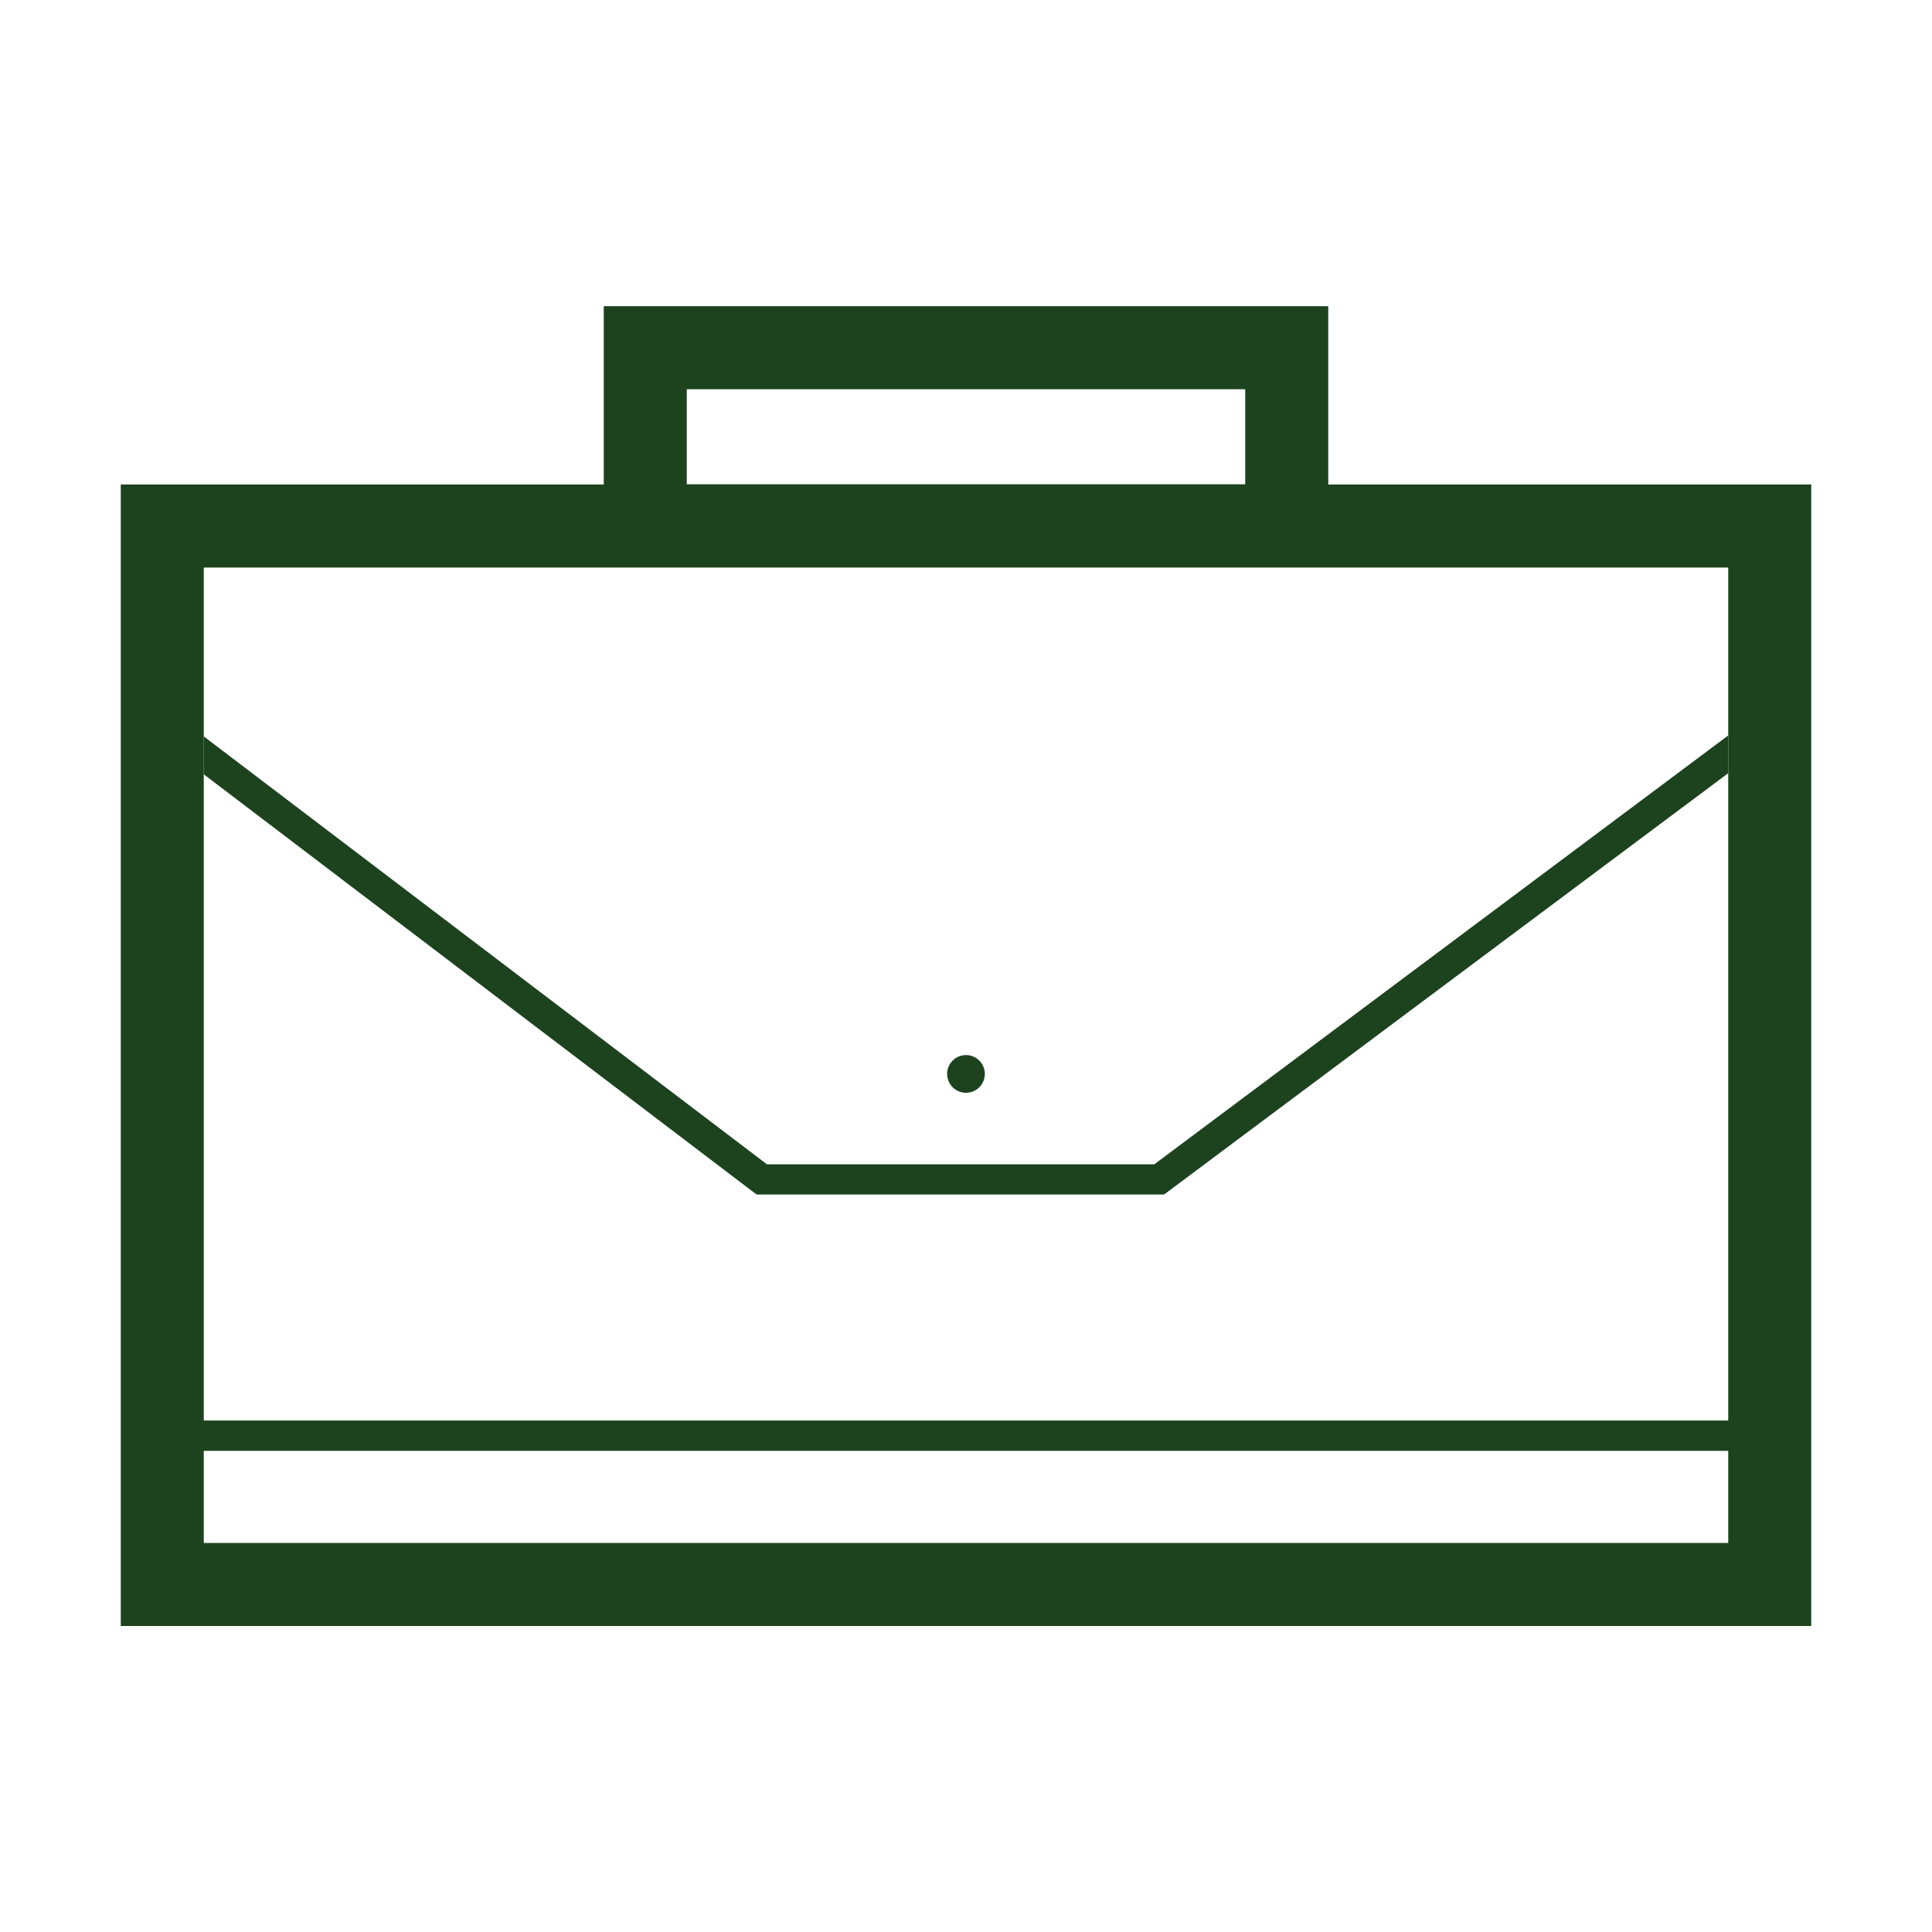
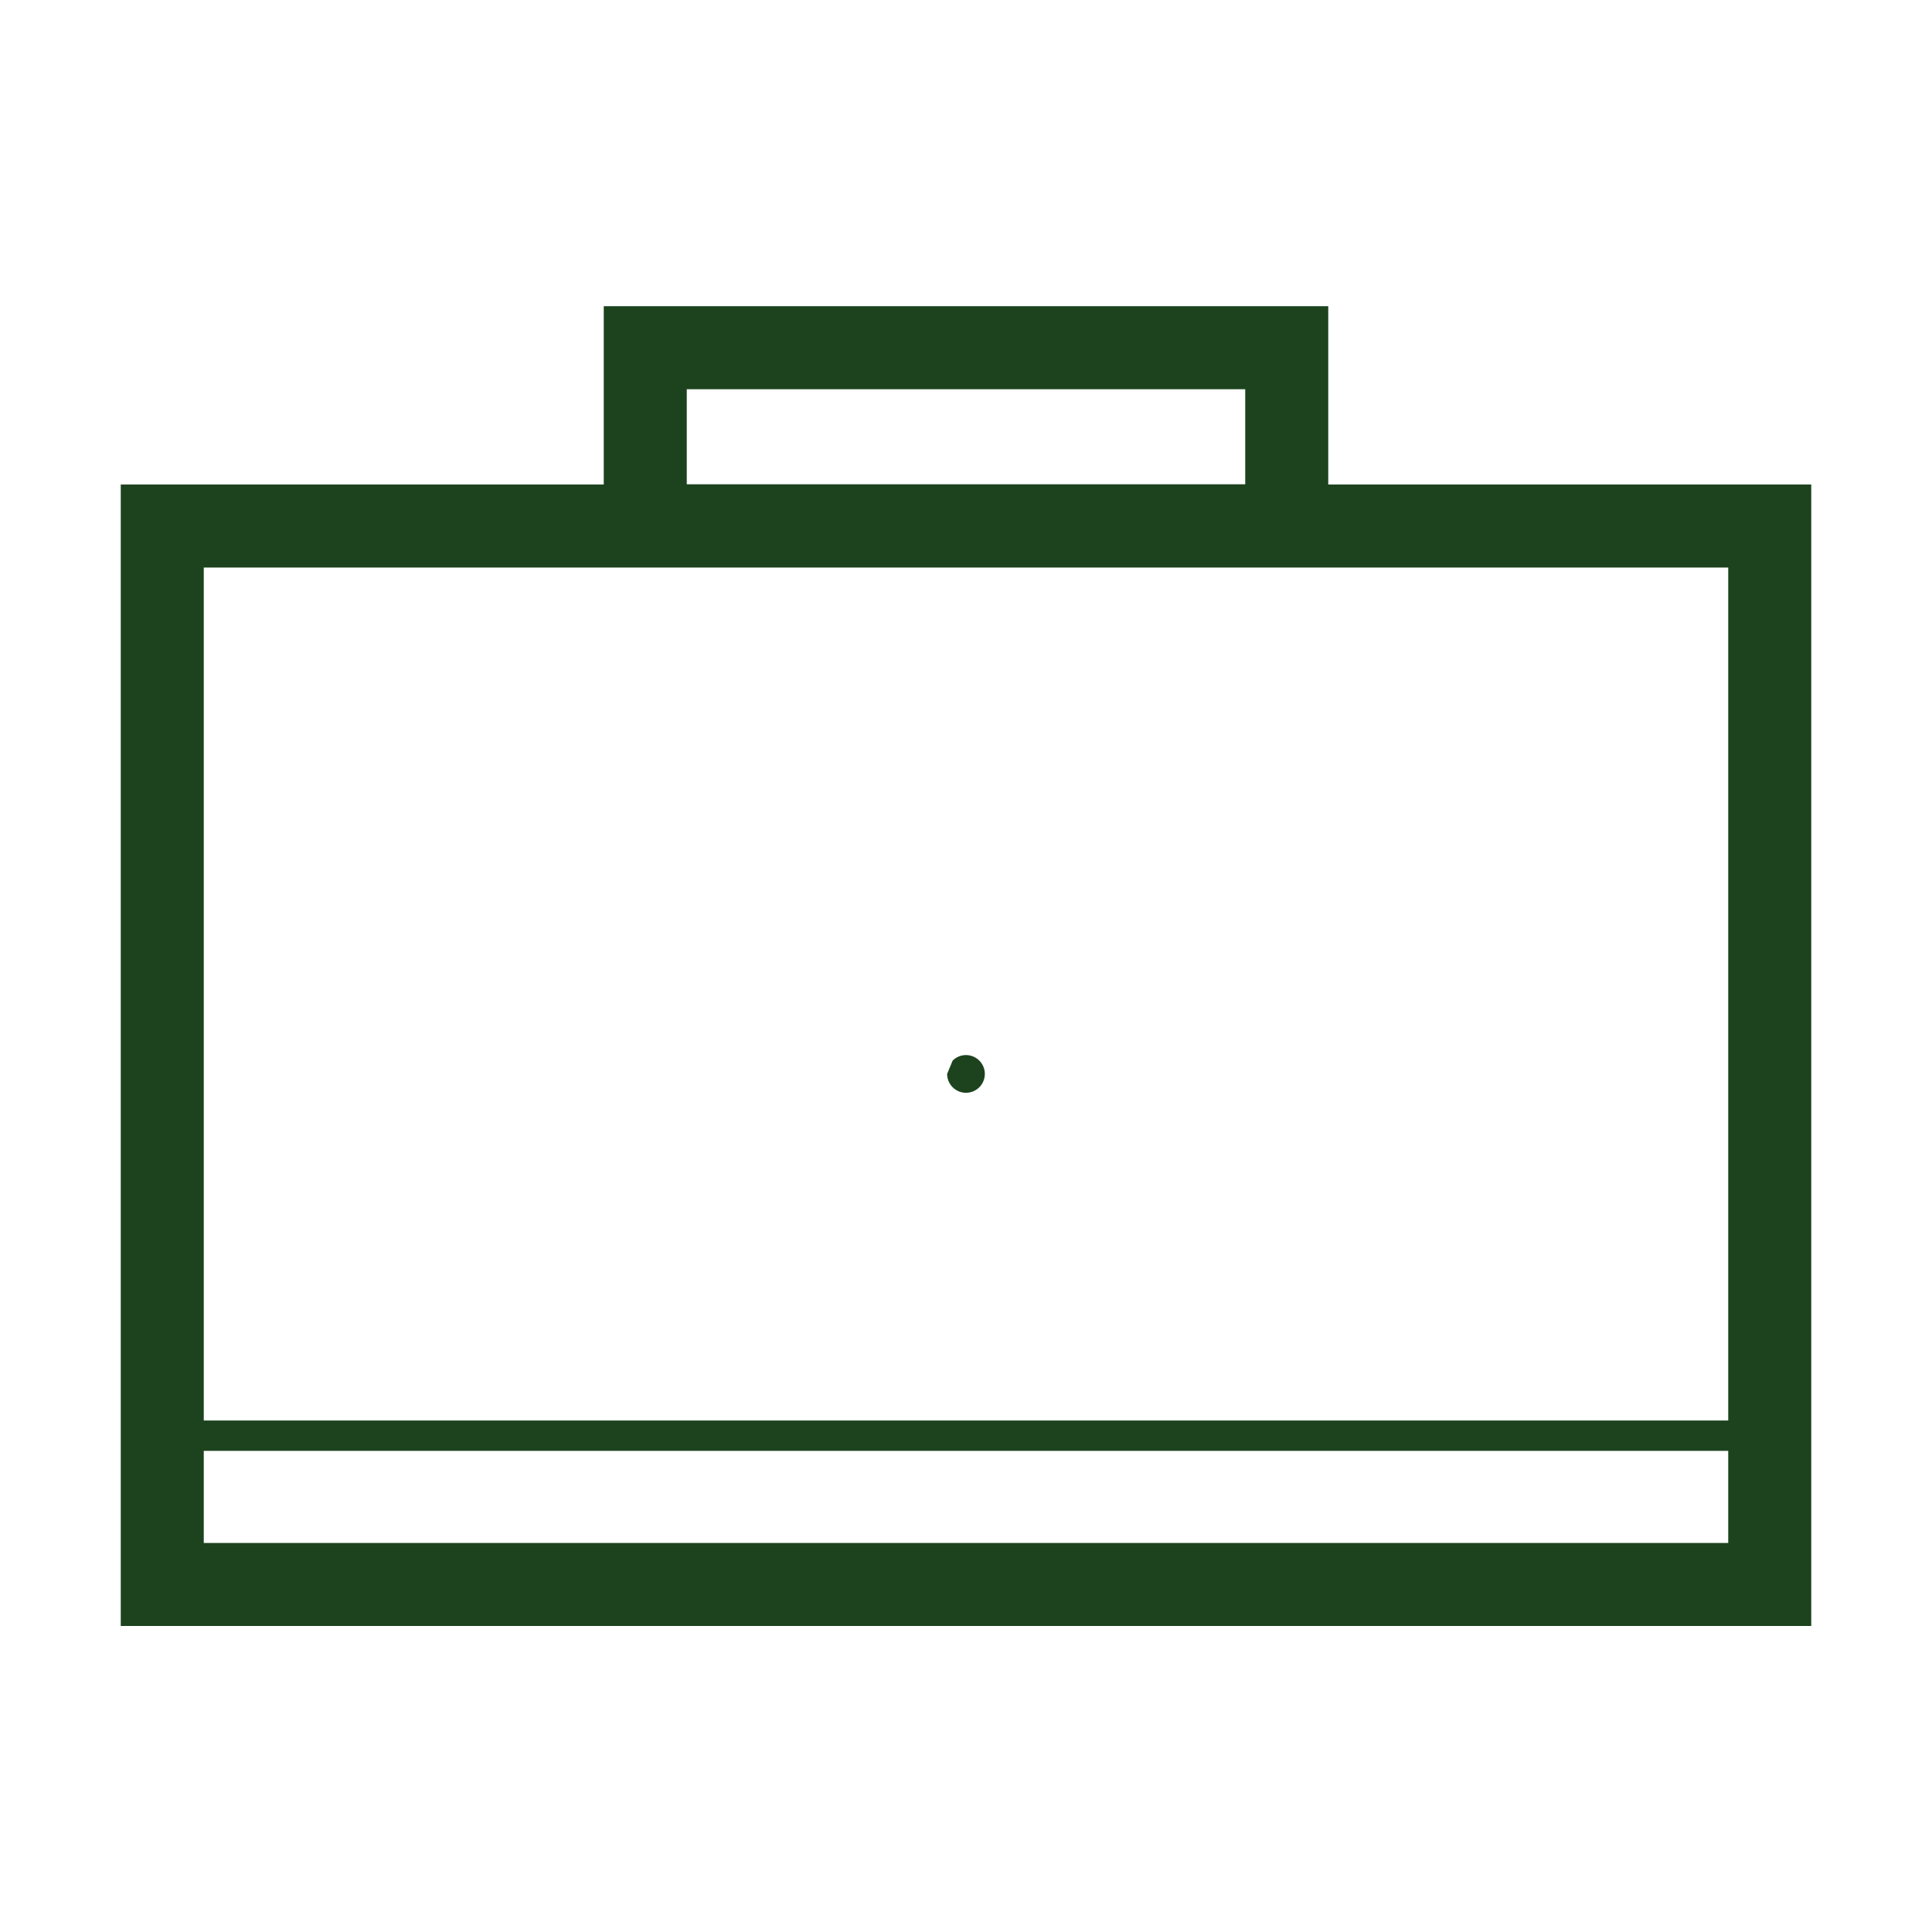
<svg xmlns="http://www.w3.org/2000/svg" id="Layer_1" version="1.1" viewBox="0 0 100 100">
  <defs>
    <style>
      .st0 {
        fill: #1c431e;
      }
    </style>
  </defs>
-   <path class="st0" d="M49.023,55.586c0,.259.103.507.286.691.183.183.431.286.69.286s.507-.103.69-.286c.183-.183.286-.432.286-.691s-.103-.507-.286-.69c-.183-.183-.431-.286-.69-.286s-.507.103-.69.286c-.183.183-.286.431-.286.69Z" />
-   <path class="st0" d="M59.746,60.264h-20.049l-29.15-22.148v1.963l28.613,21.748h21.094l29.199-21.807v-1.953l-29.707,22.197Z" />
+   <path class="st0" d="M49.023,55.586c0,.259.103.507.286.691.183.183.431.286.69.286s.507-.103.69-.286c.183-.183.286-.432.286-.691s-.103-.507-.286-.69c-.183-.183-.431-.286-.69-.286s-.507.103-.69.286Z" />
  <path class="st0" d="M68.75,25.078v-9.229H31.25v9.229H6.25v59.082h87.5V25.078h-25ZM35.547,20.146h28.906v4.922h-28.906v-4.922ZM89.453,79.863H10.547v-4.766h78.906v4.766ZM89.453,73.525H10.547V29.375h78.906v44.15Z" />
</svg>